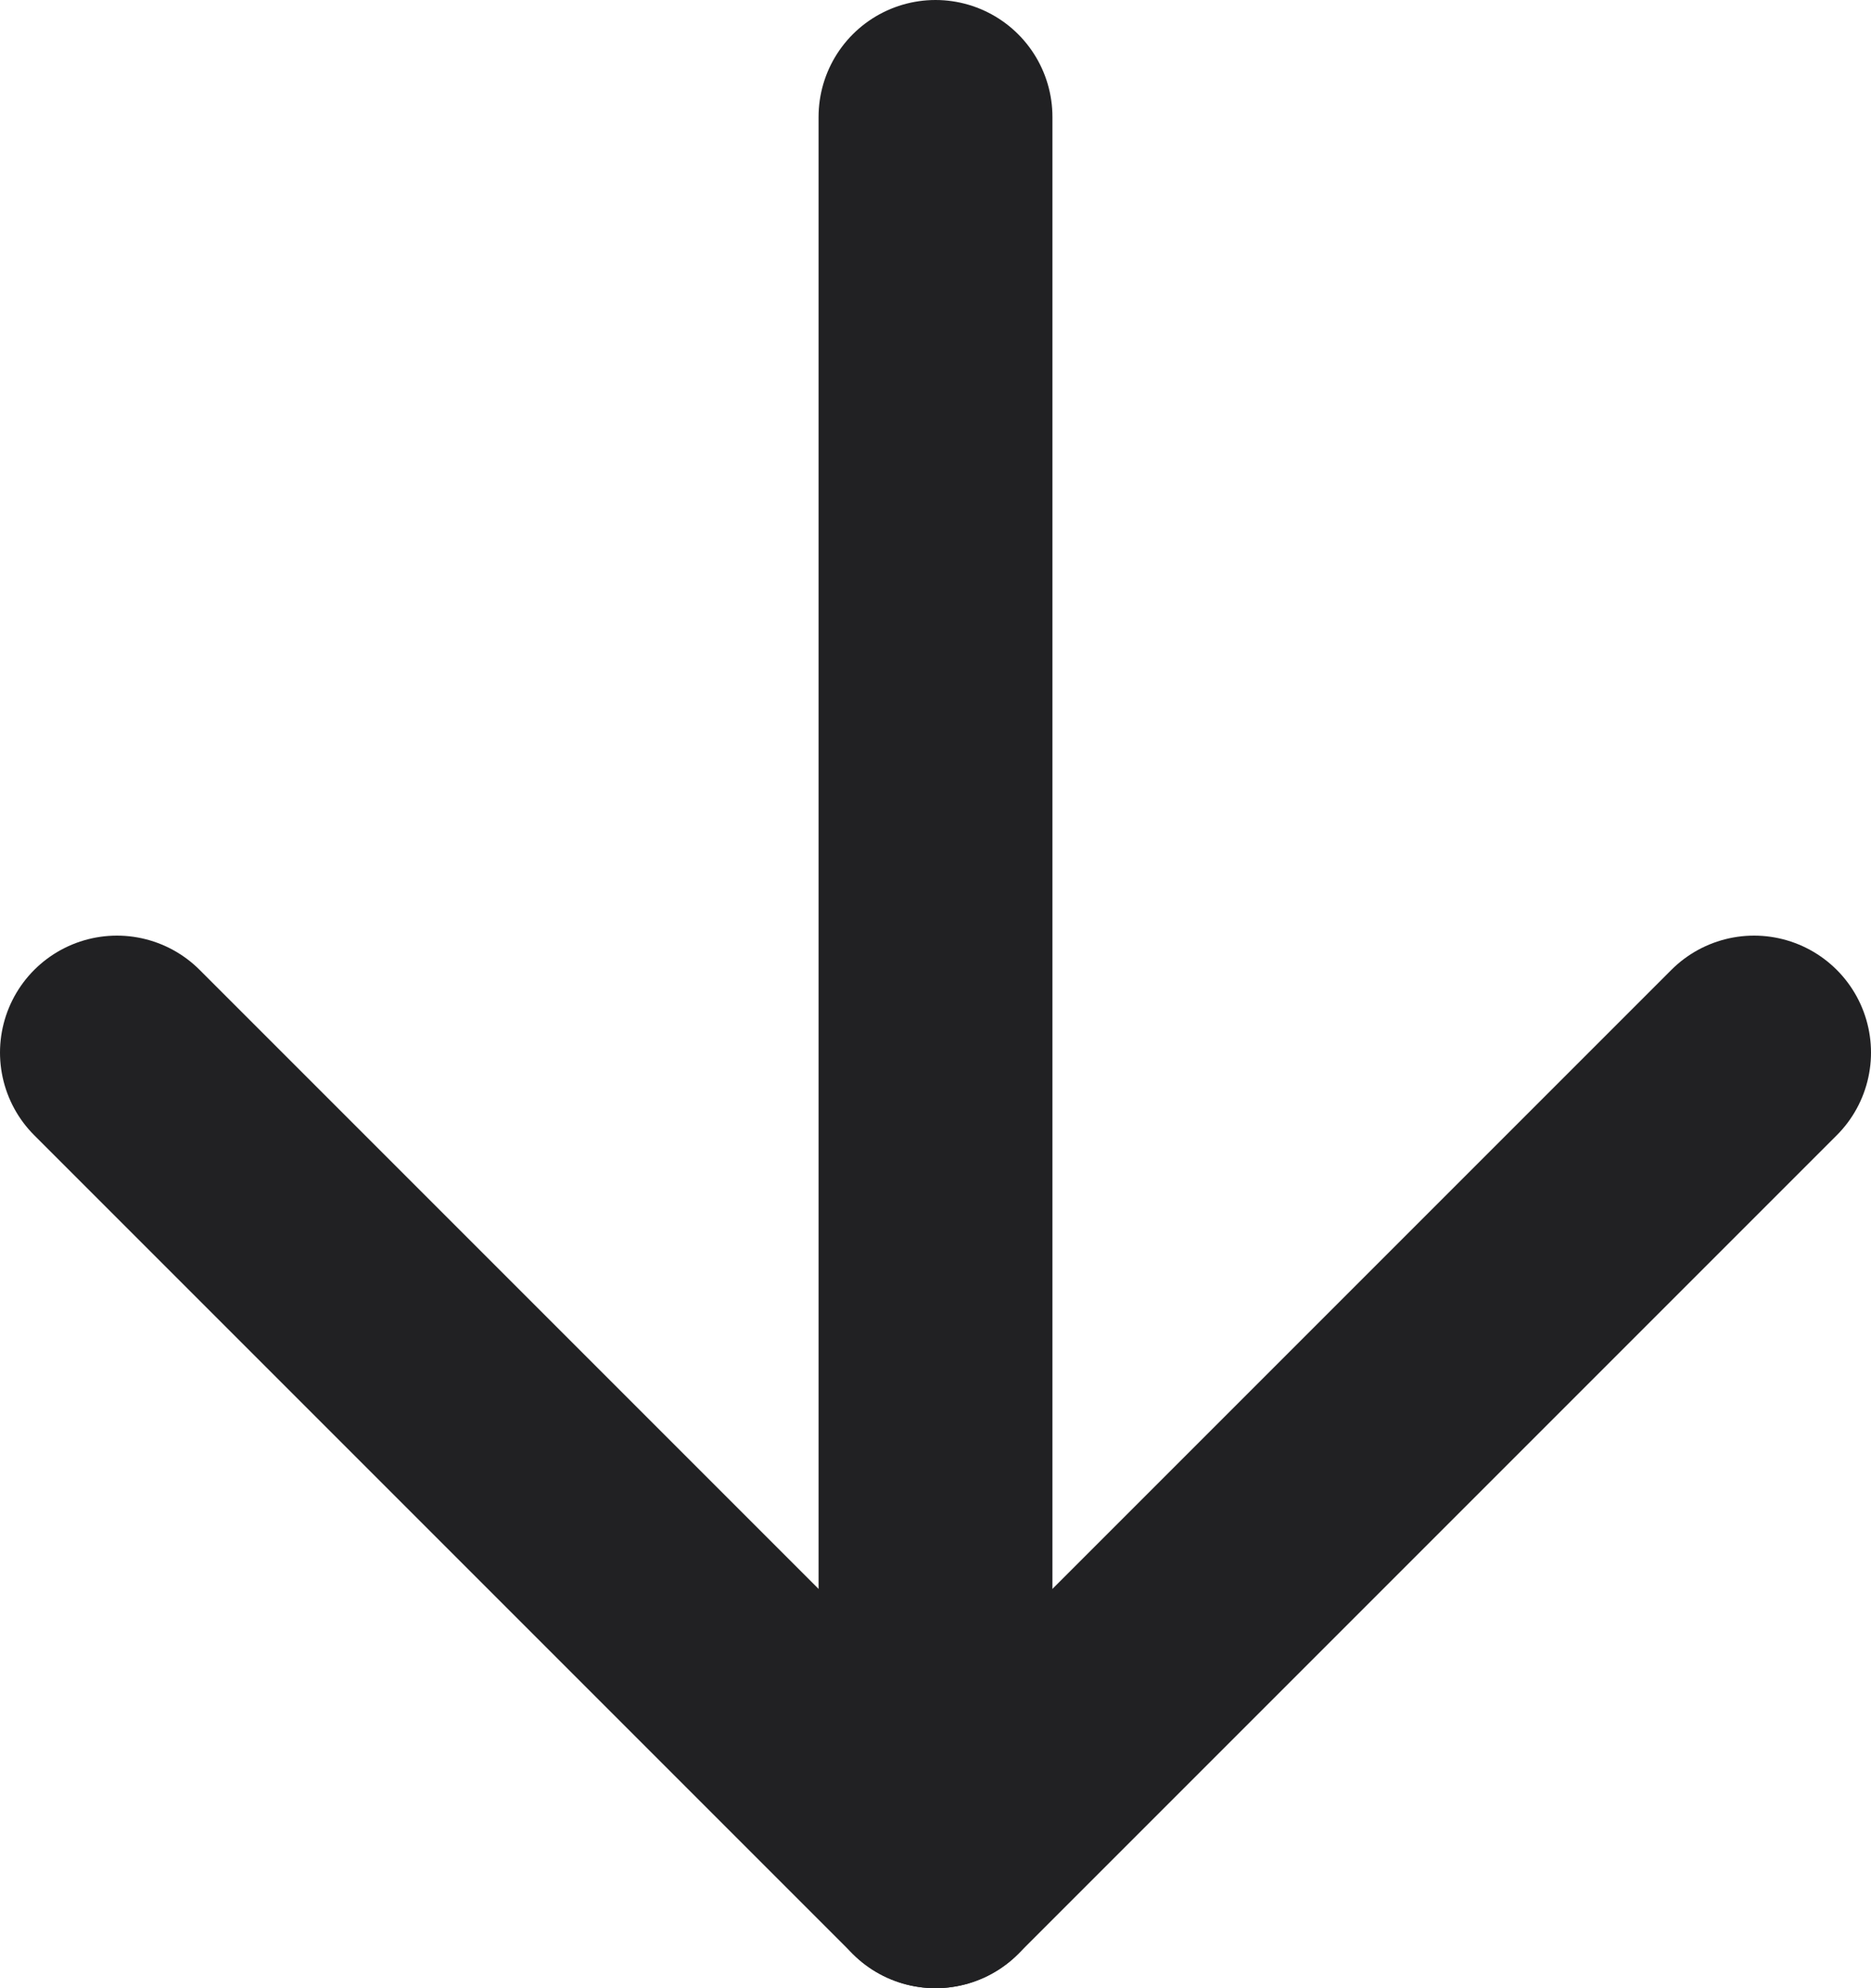
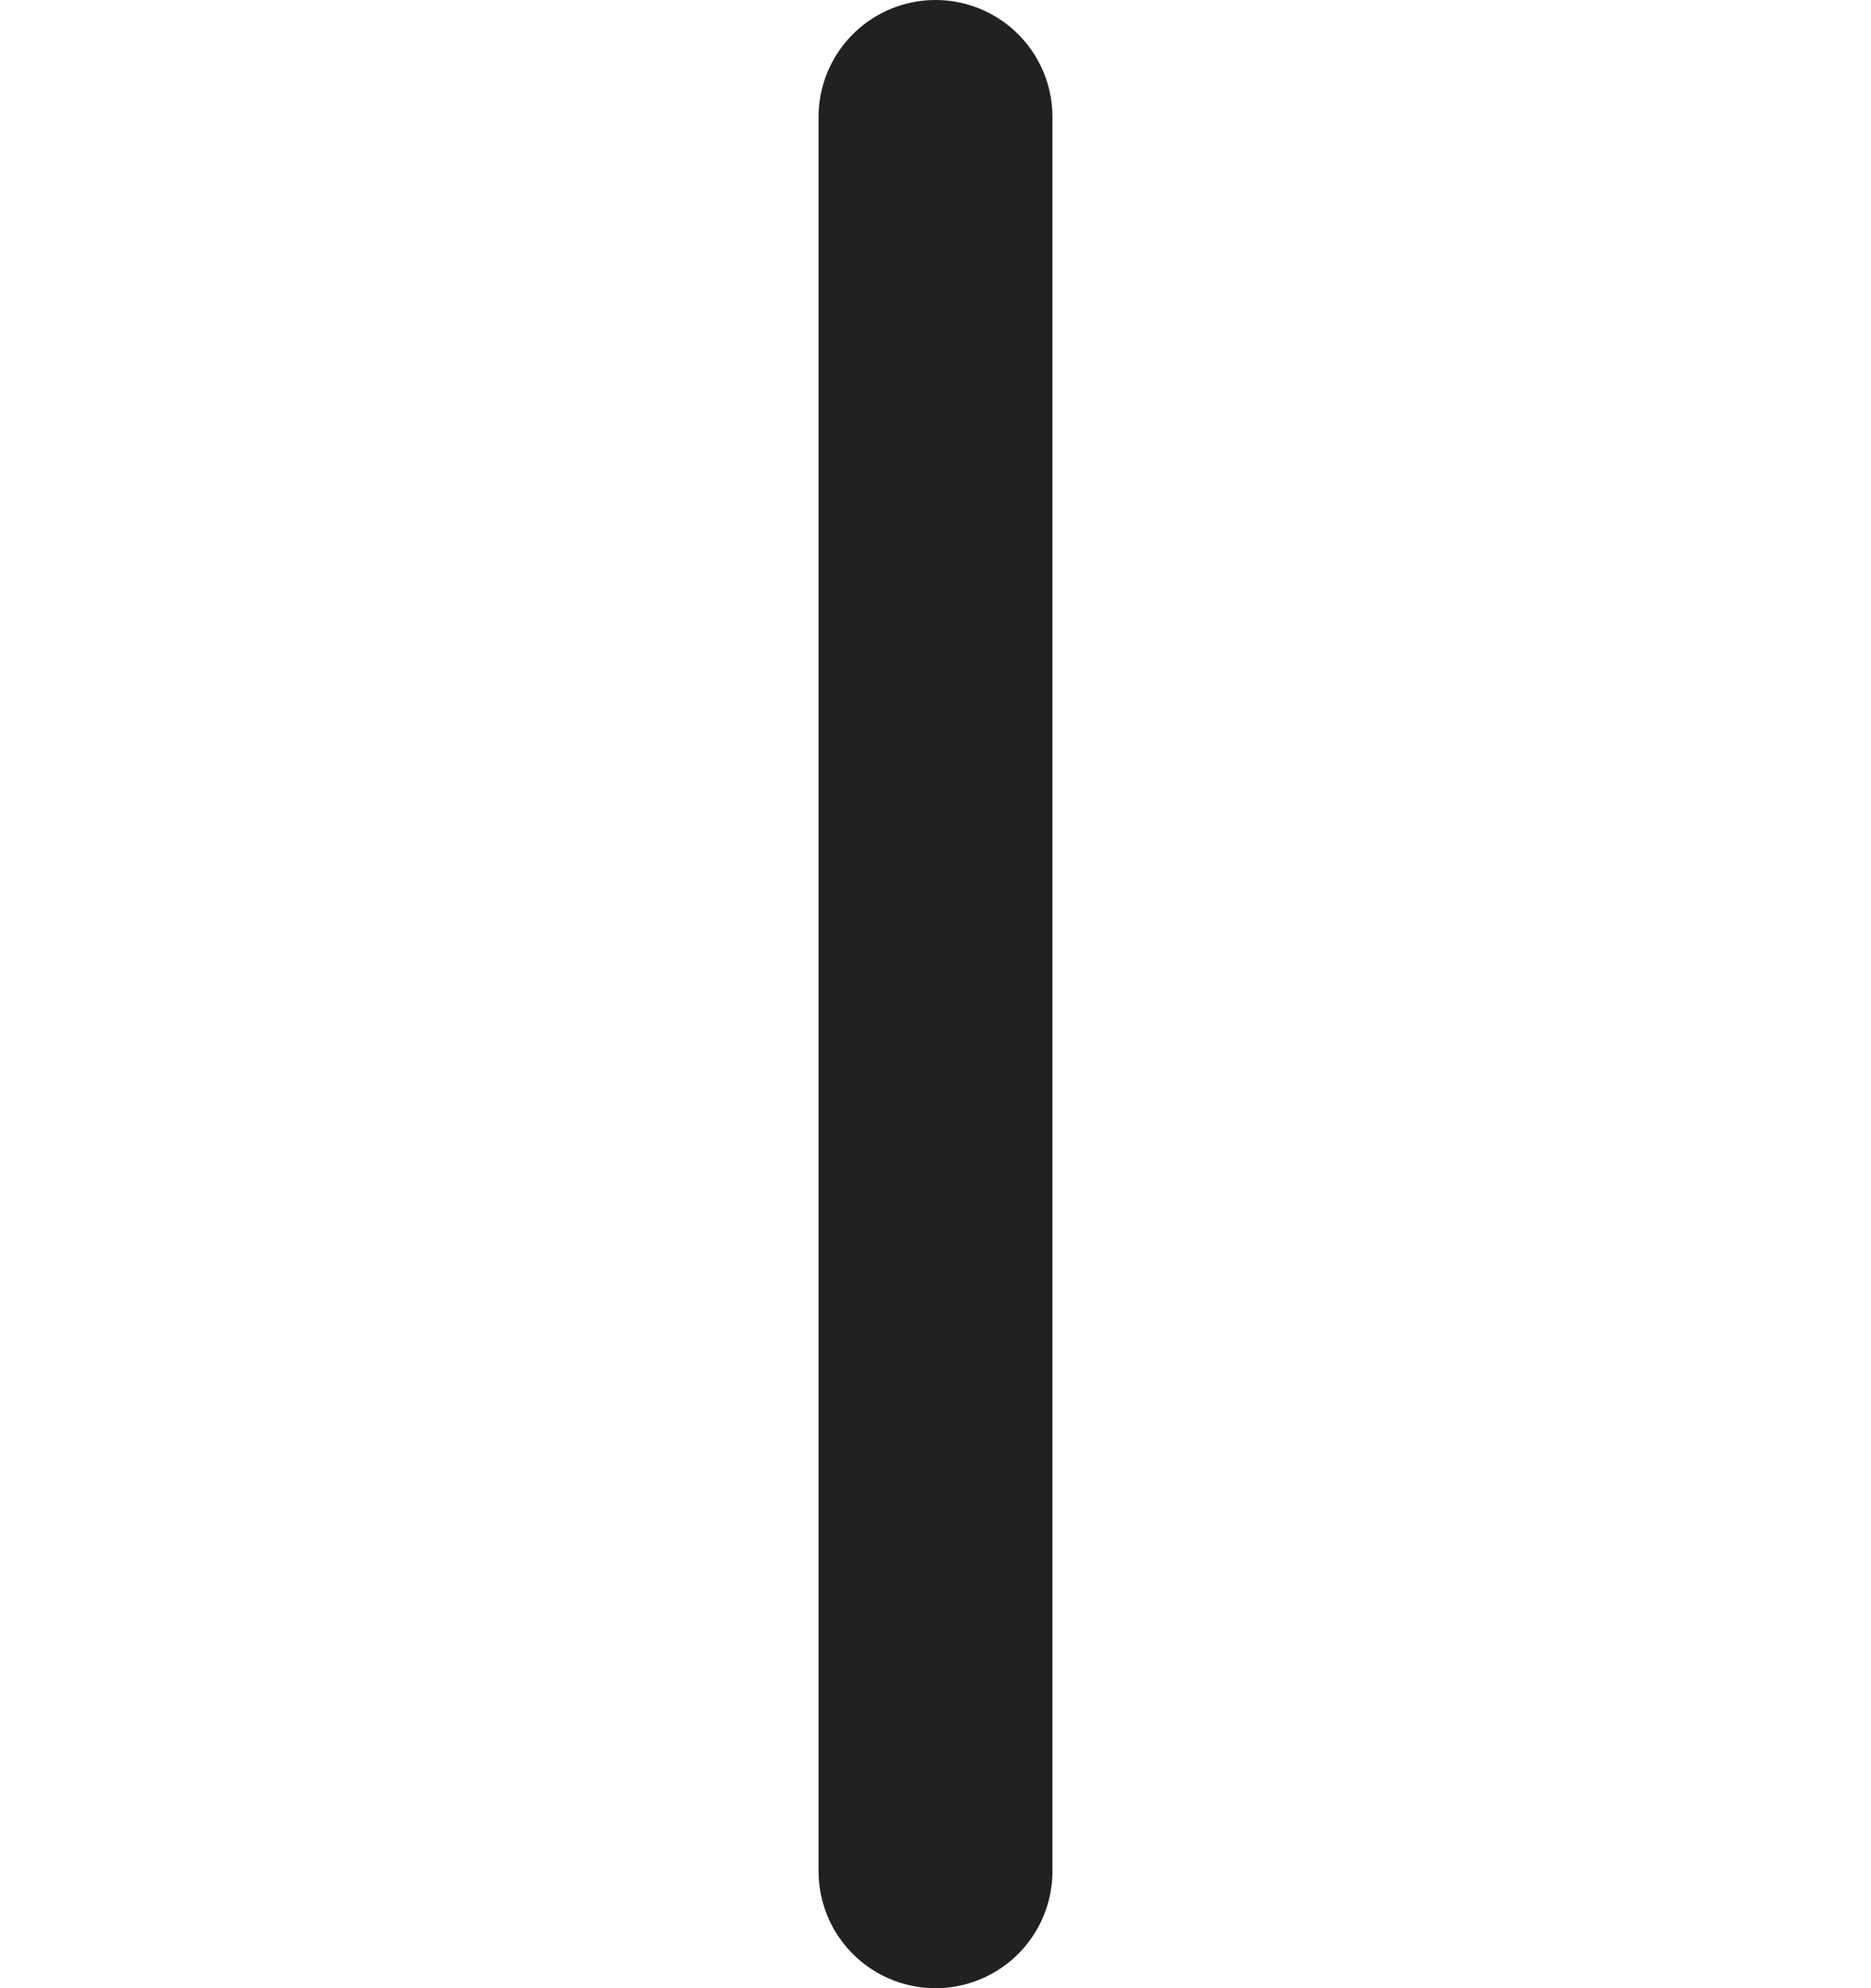
<svg xmlns="http://www.w3.org/2000/svg" width="16" height="17" viewBox="0 0 16 17" fill="none">
  <path d="M8 1L8 16" stroke="#212123" stroke-width="2" stroke-linecap="round" stroke-linejoin="round" />
-   <path d="M15 9L8 16L1 9" stroke="#212123" stroke-width="2" stroke-linecap="round" stroke-linejoin="round" />
</svg>